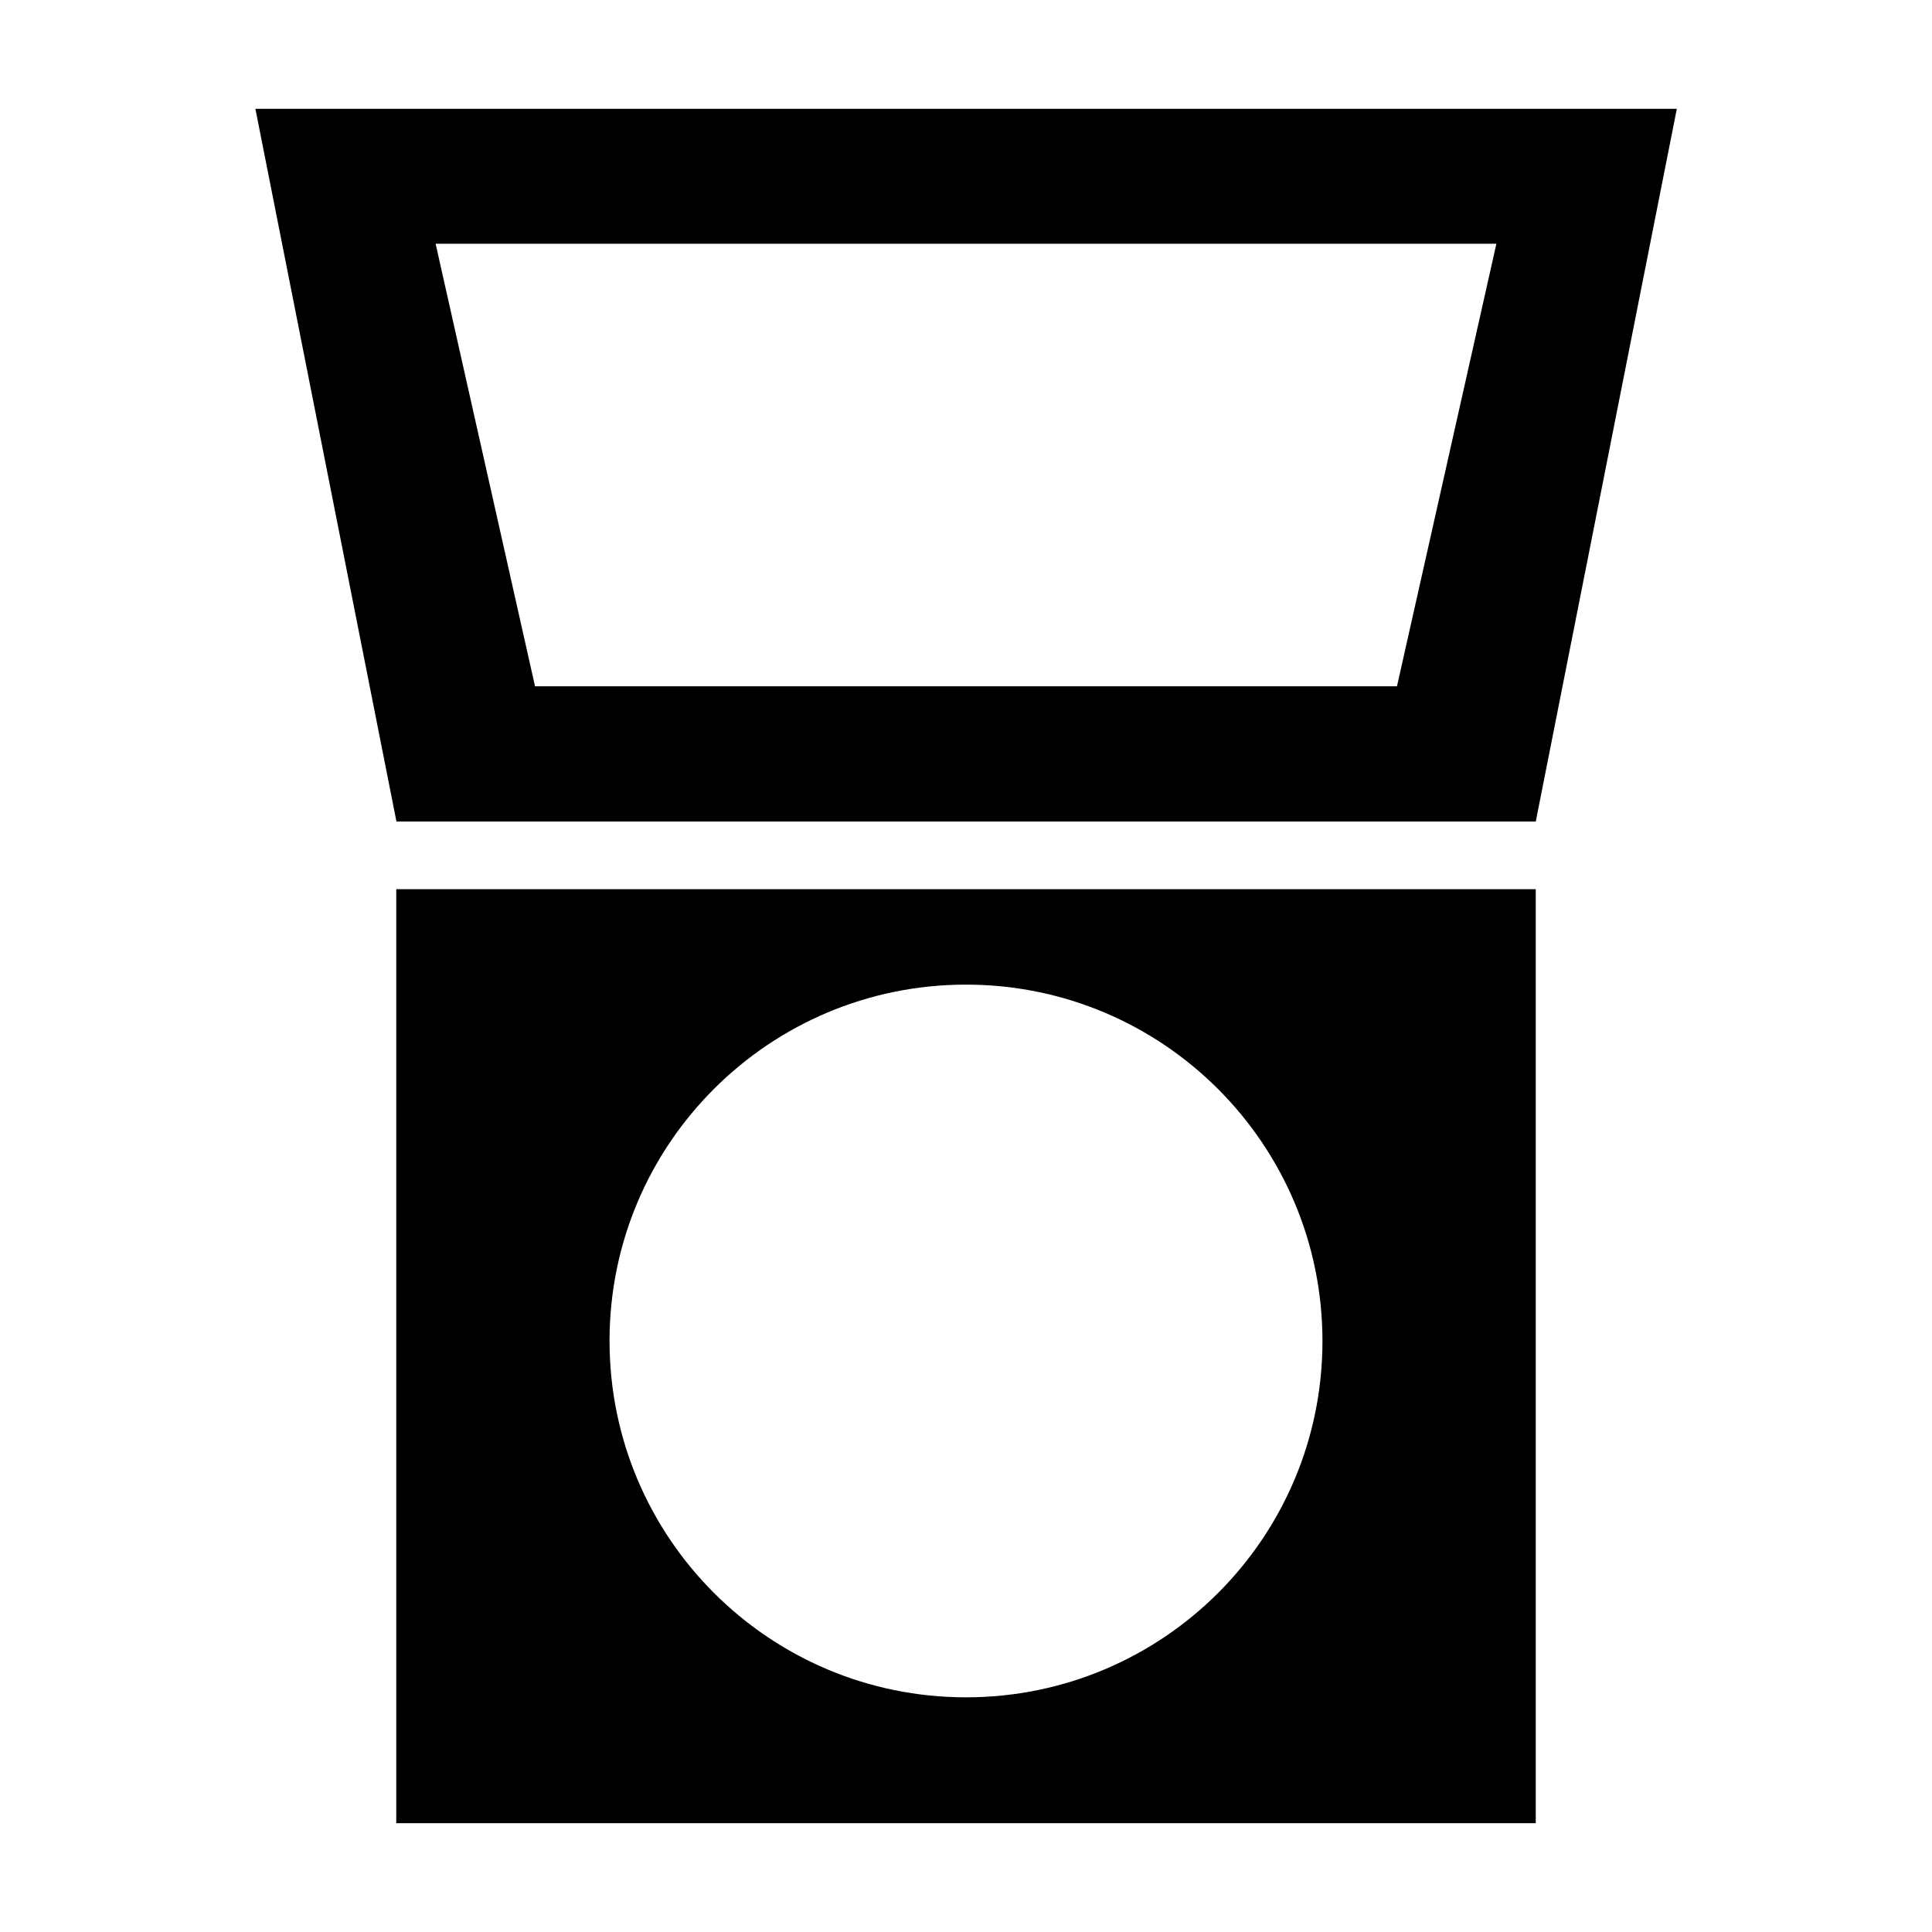
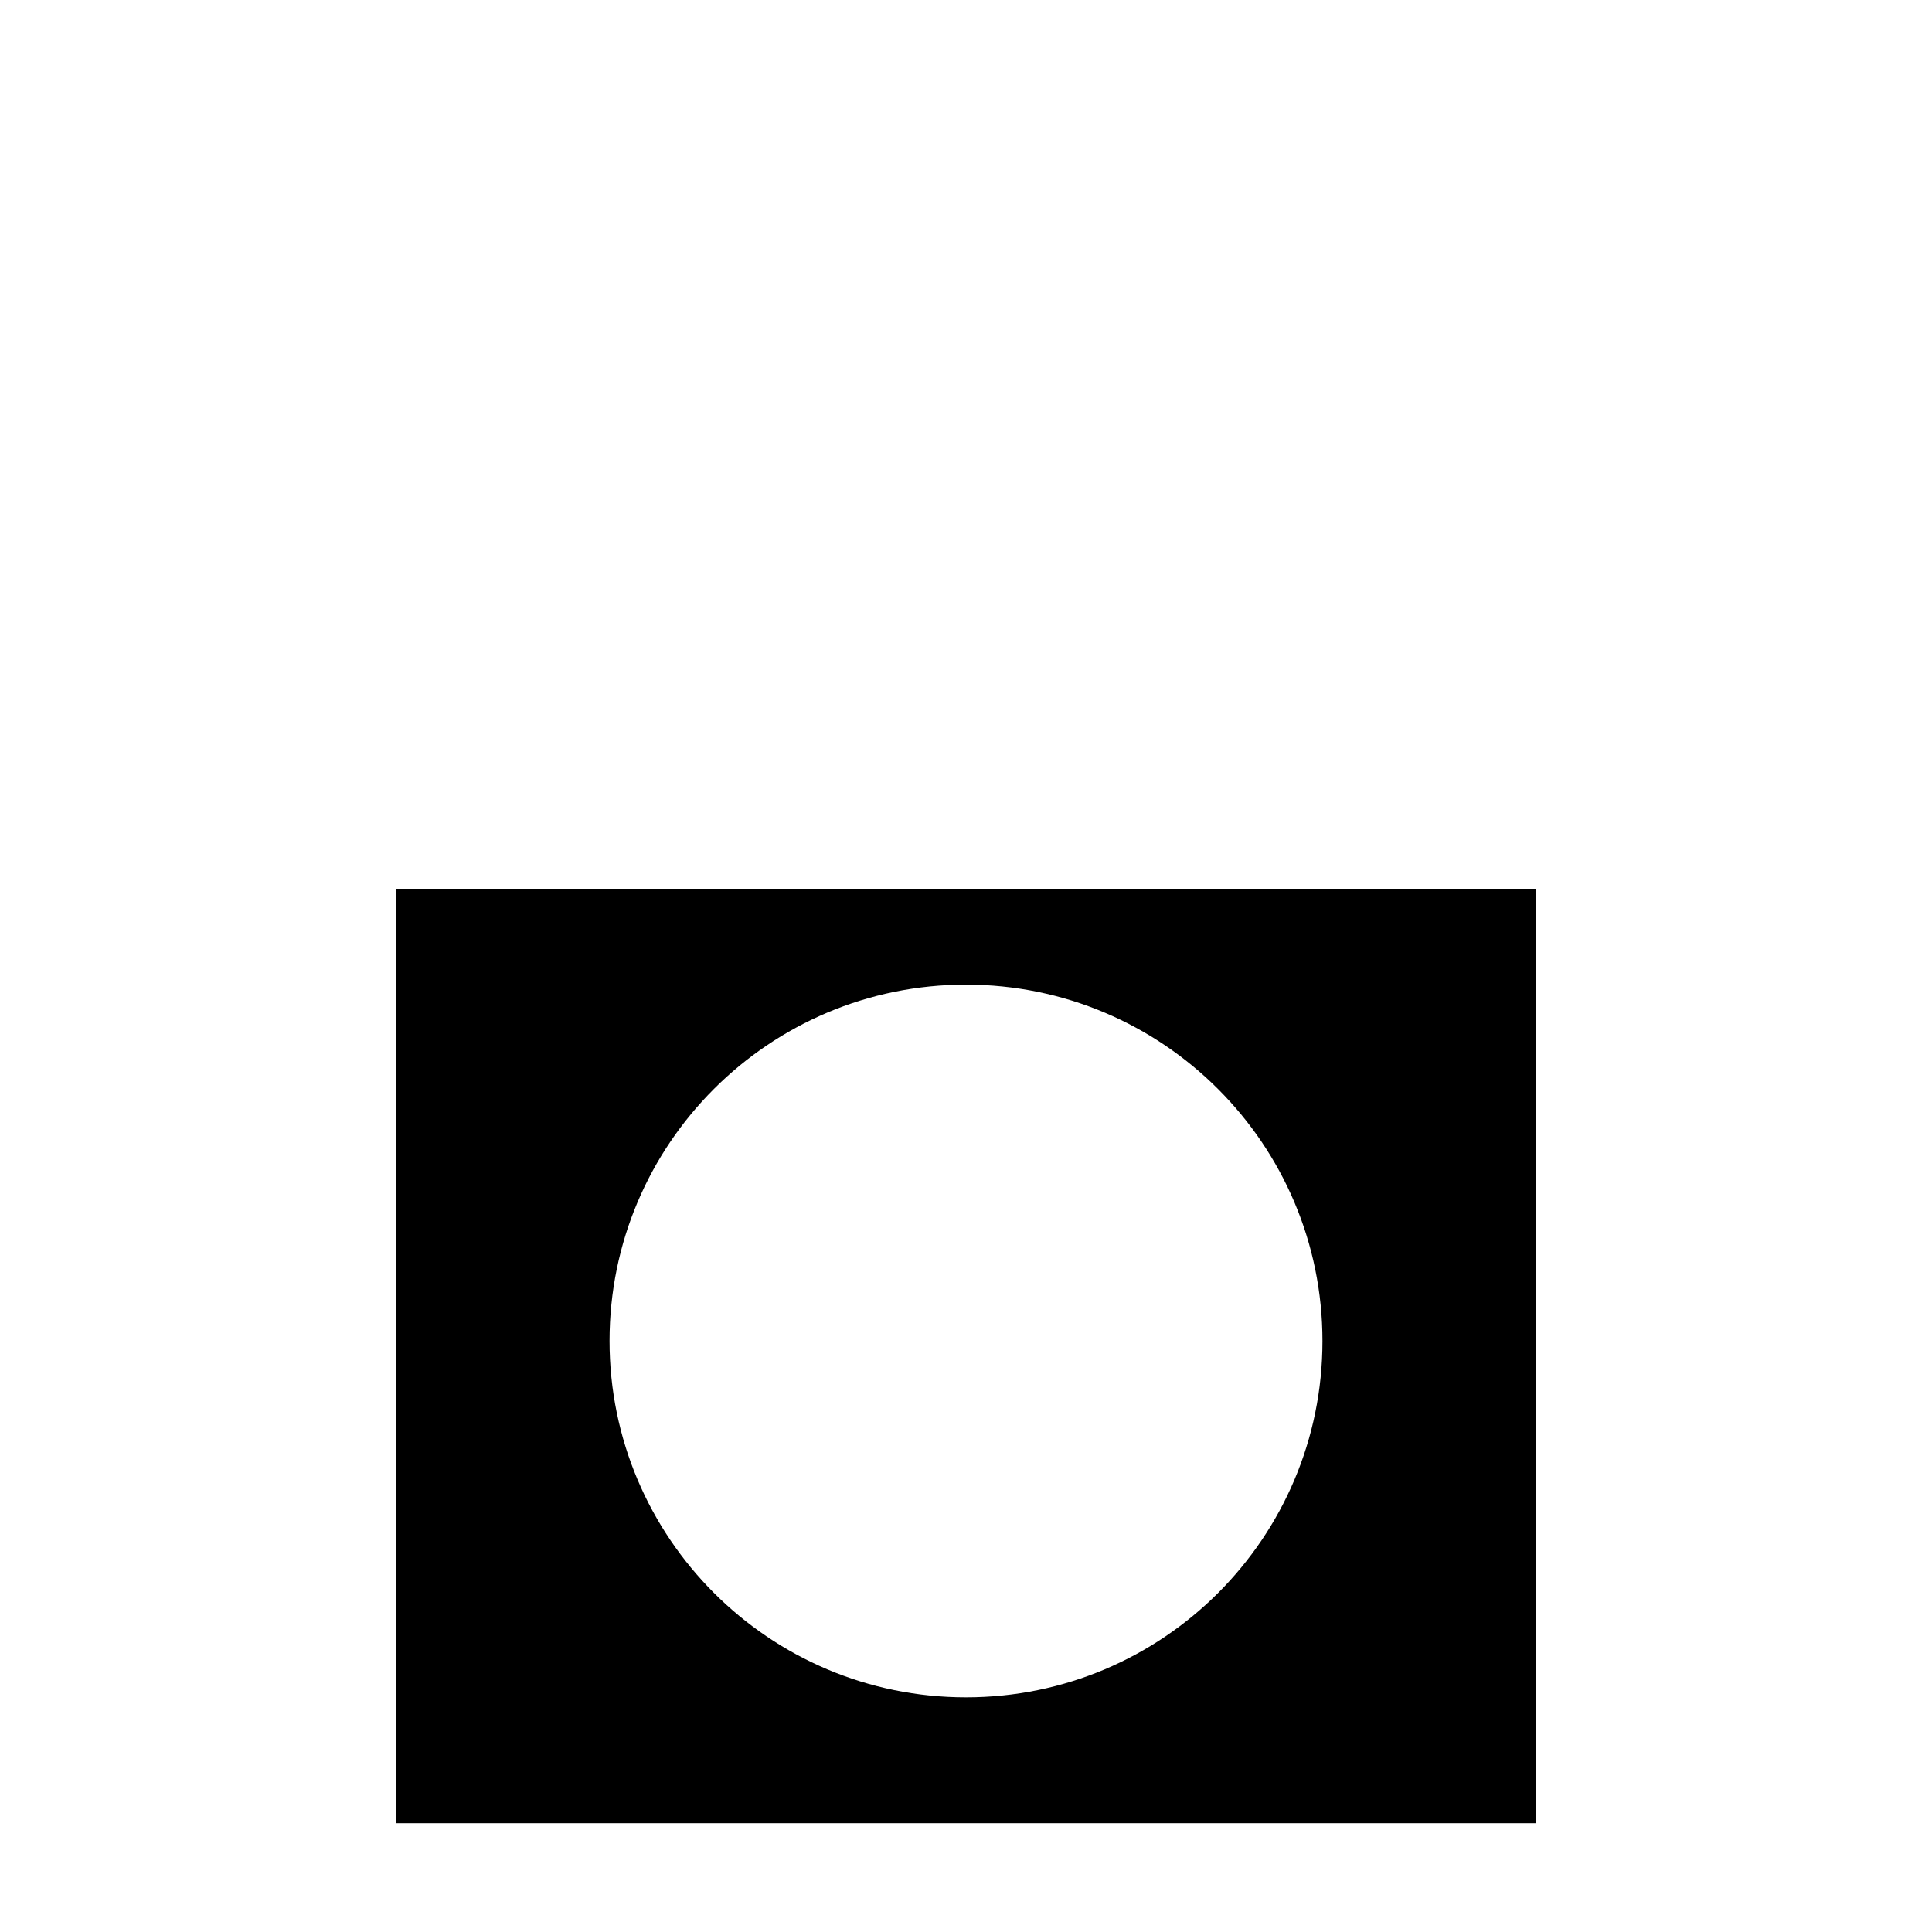
<svg xmlns="http://www.w3.org/2000/svg" fill="#000000" width="800px" height="800px" version="1.1" viewBox="144 144 512 512">
  <g>
    <path d="m249.01 379.64v247.52h301.98l-0.004-247.52zm150.99 214.17c-52.145 0-94.465-42.27-94.465-94.465 0-52.191 42.32-94.41 94.465-94.41s94.465 42.27 94.465 94.465c-0.004 52.191-42.32 94.41-94.465 94.41z" />
-     <path d="m211.68 172.83 37.383 188.88h301.93l37.383-188.88zm74.109 153.05-26.348-117.29h281.12l-26.348 117.29z" />
  </g>
</svg>